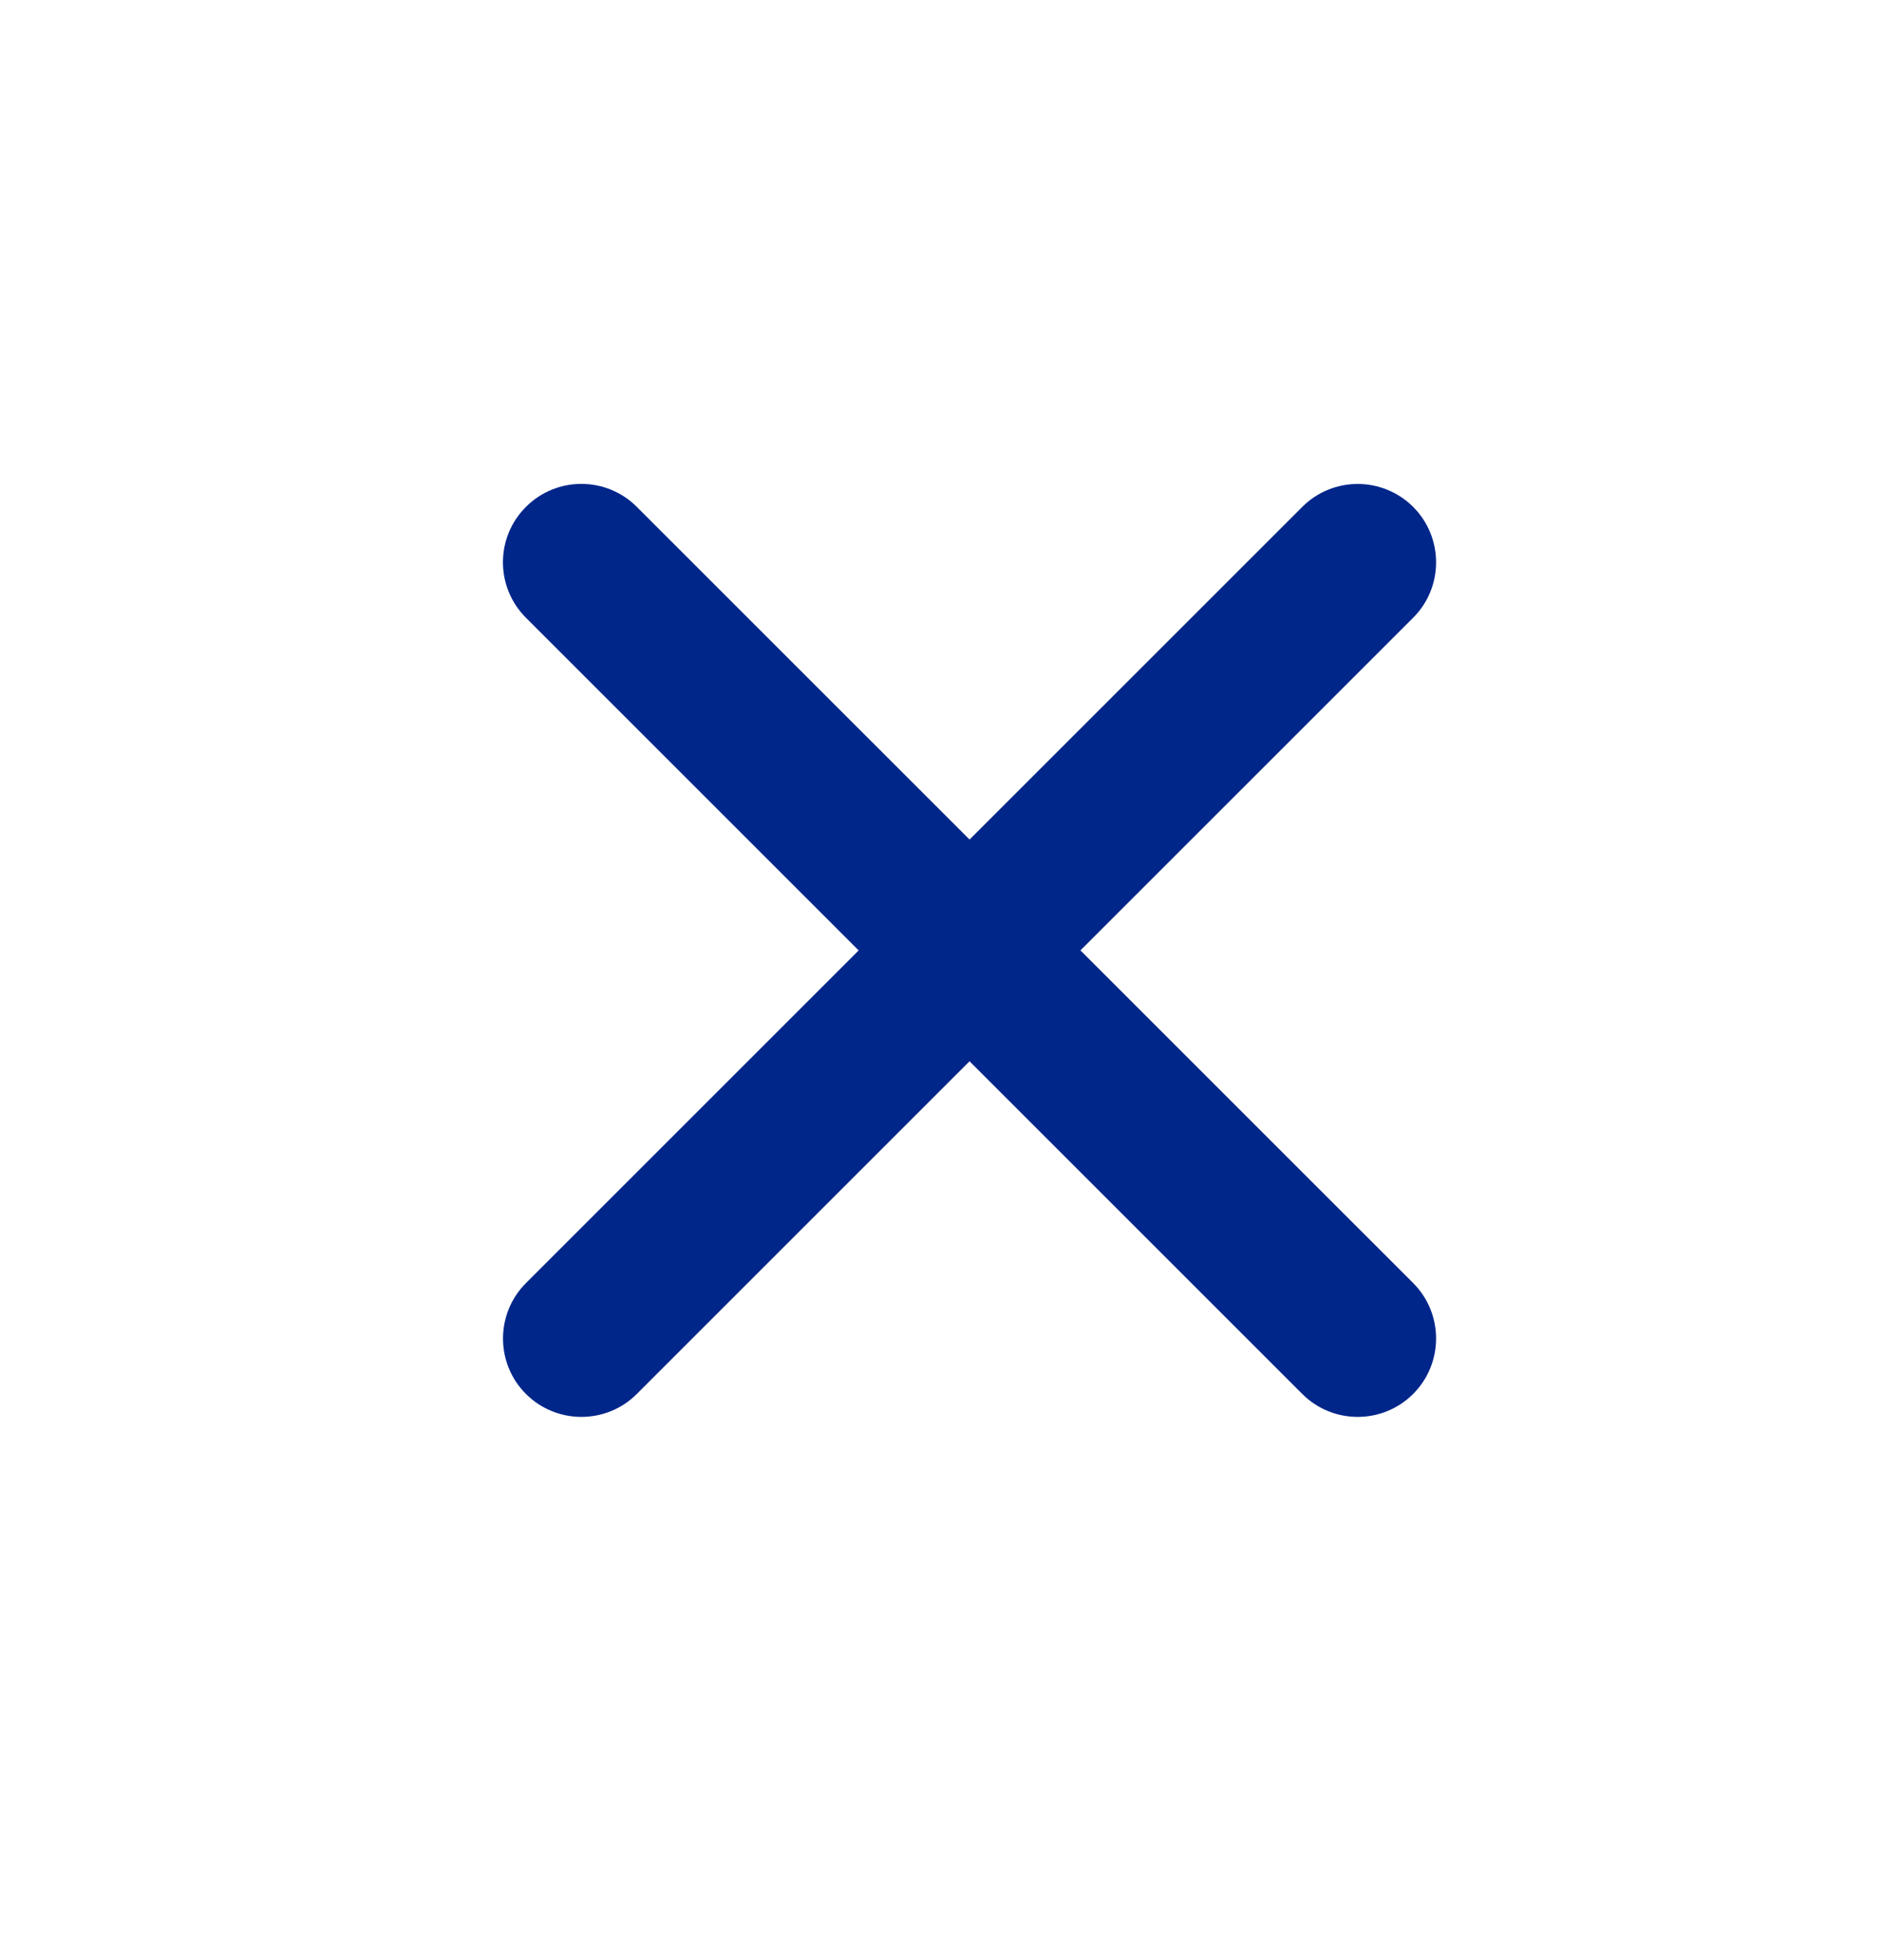
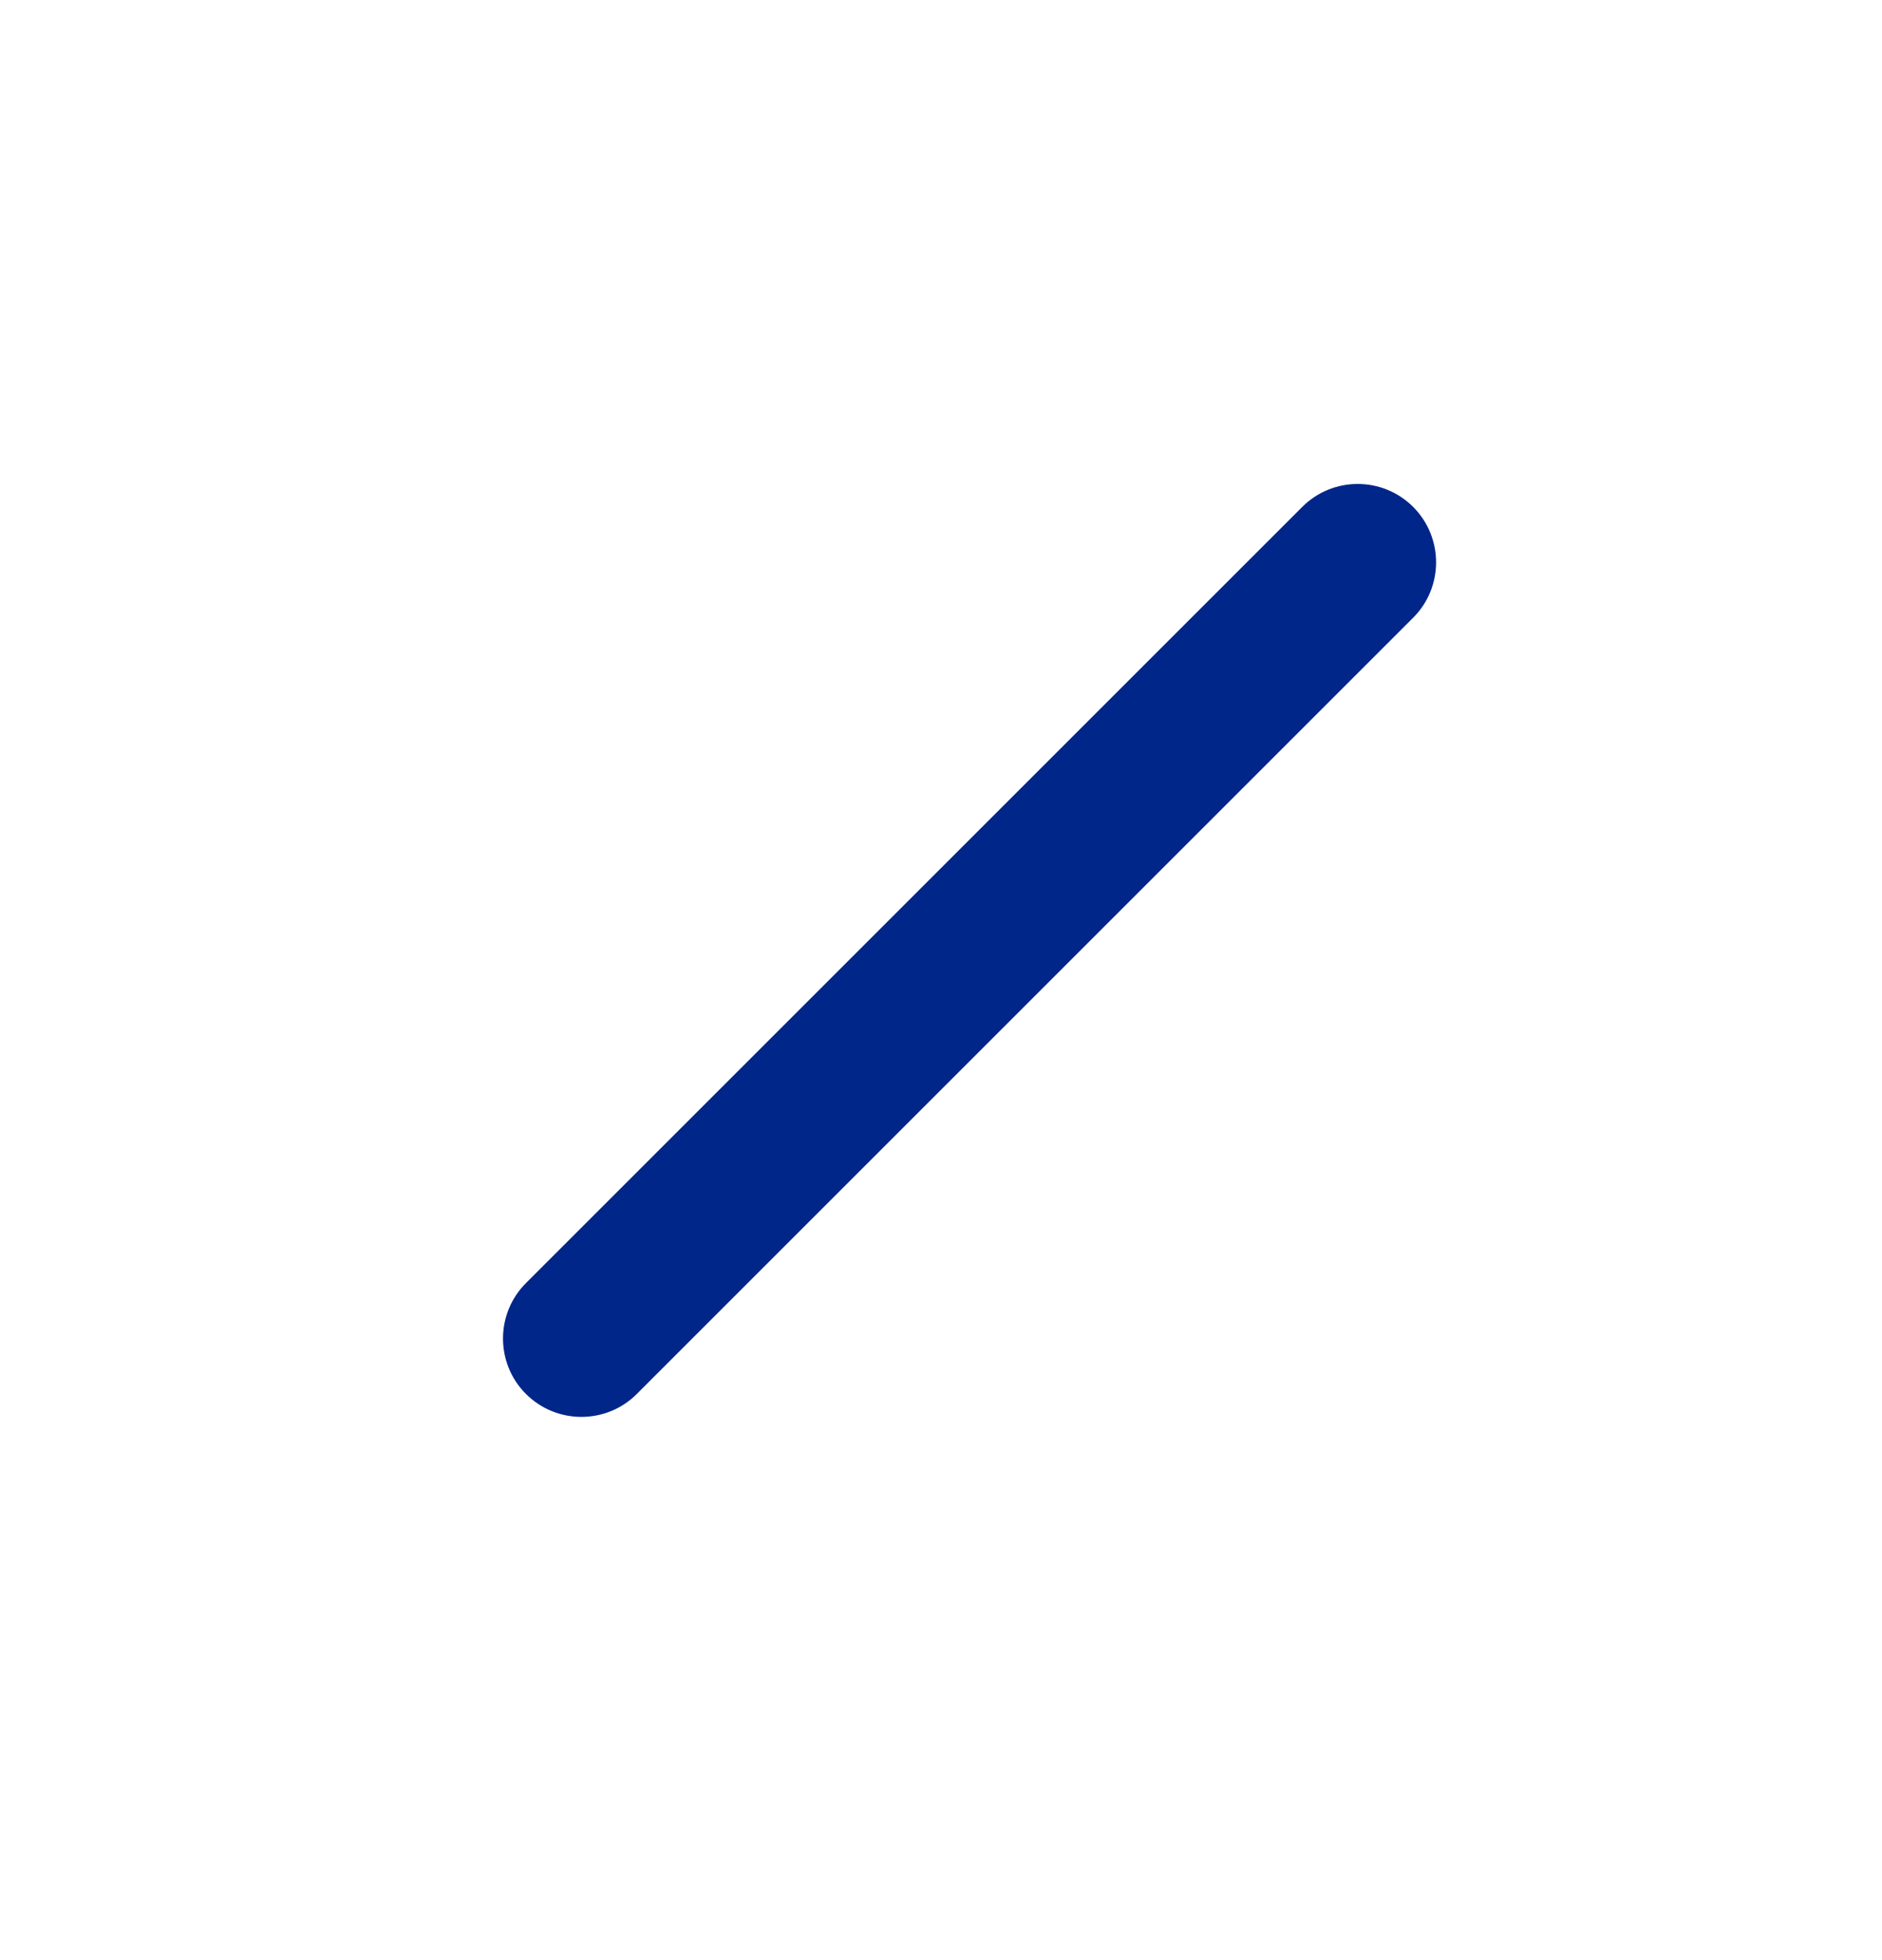
<svg xmlns="http://www.w3.org/2000/svg" width="24" height="25" viewBox="0 0 24 25" fill="none">
  <path d="M6.707 17.779C6.317 17.389 6.317 16.755 6.707 16.365L16.607 6.465C16.997 6.075 17.63 6.075 18.021 6.465C18.411 6.856 18.411 7.489 18.021 7.879L8.121 17.779C7.731 18.169 7.098 18.169 6.707 17.779Z" fill="#01268A" />
-   <path d="M18.021 16.364L8.121 6.465C7.731 6.074 7.097 6.074 6.707 6.465C6.316 6.855 6.316 7.488 6.707 7.879L16.607 17.779C16.997 18.169 17.63 18.169 18.021 17.779C18.411 17.388 18.411 16.755 18.021 16.364Z" fill="#01268A" />
</svg>